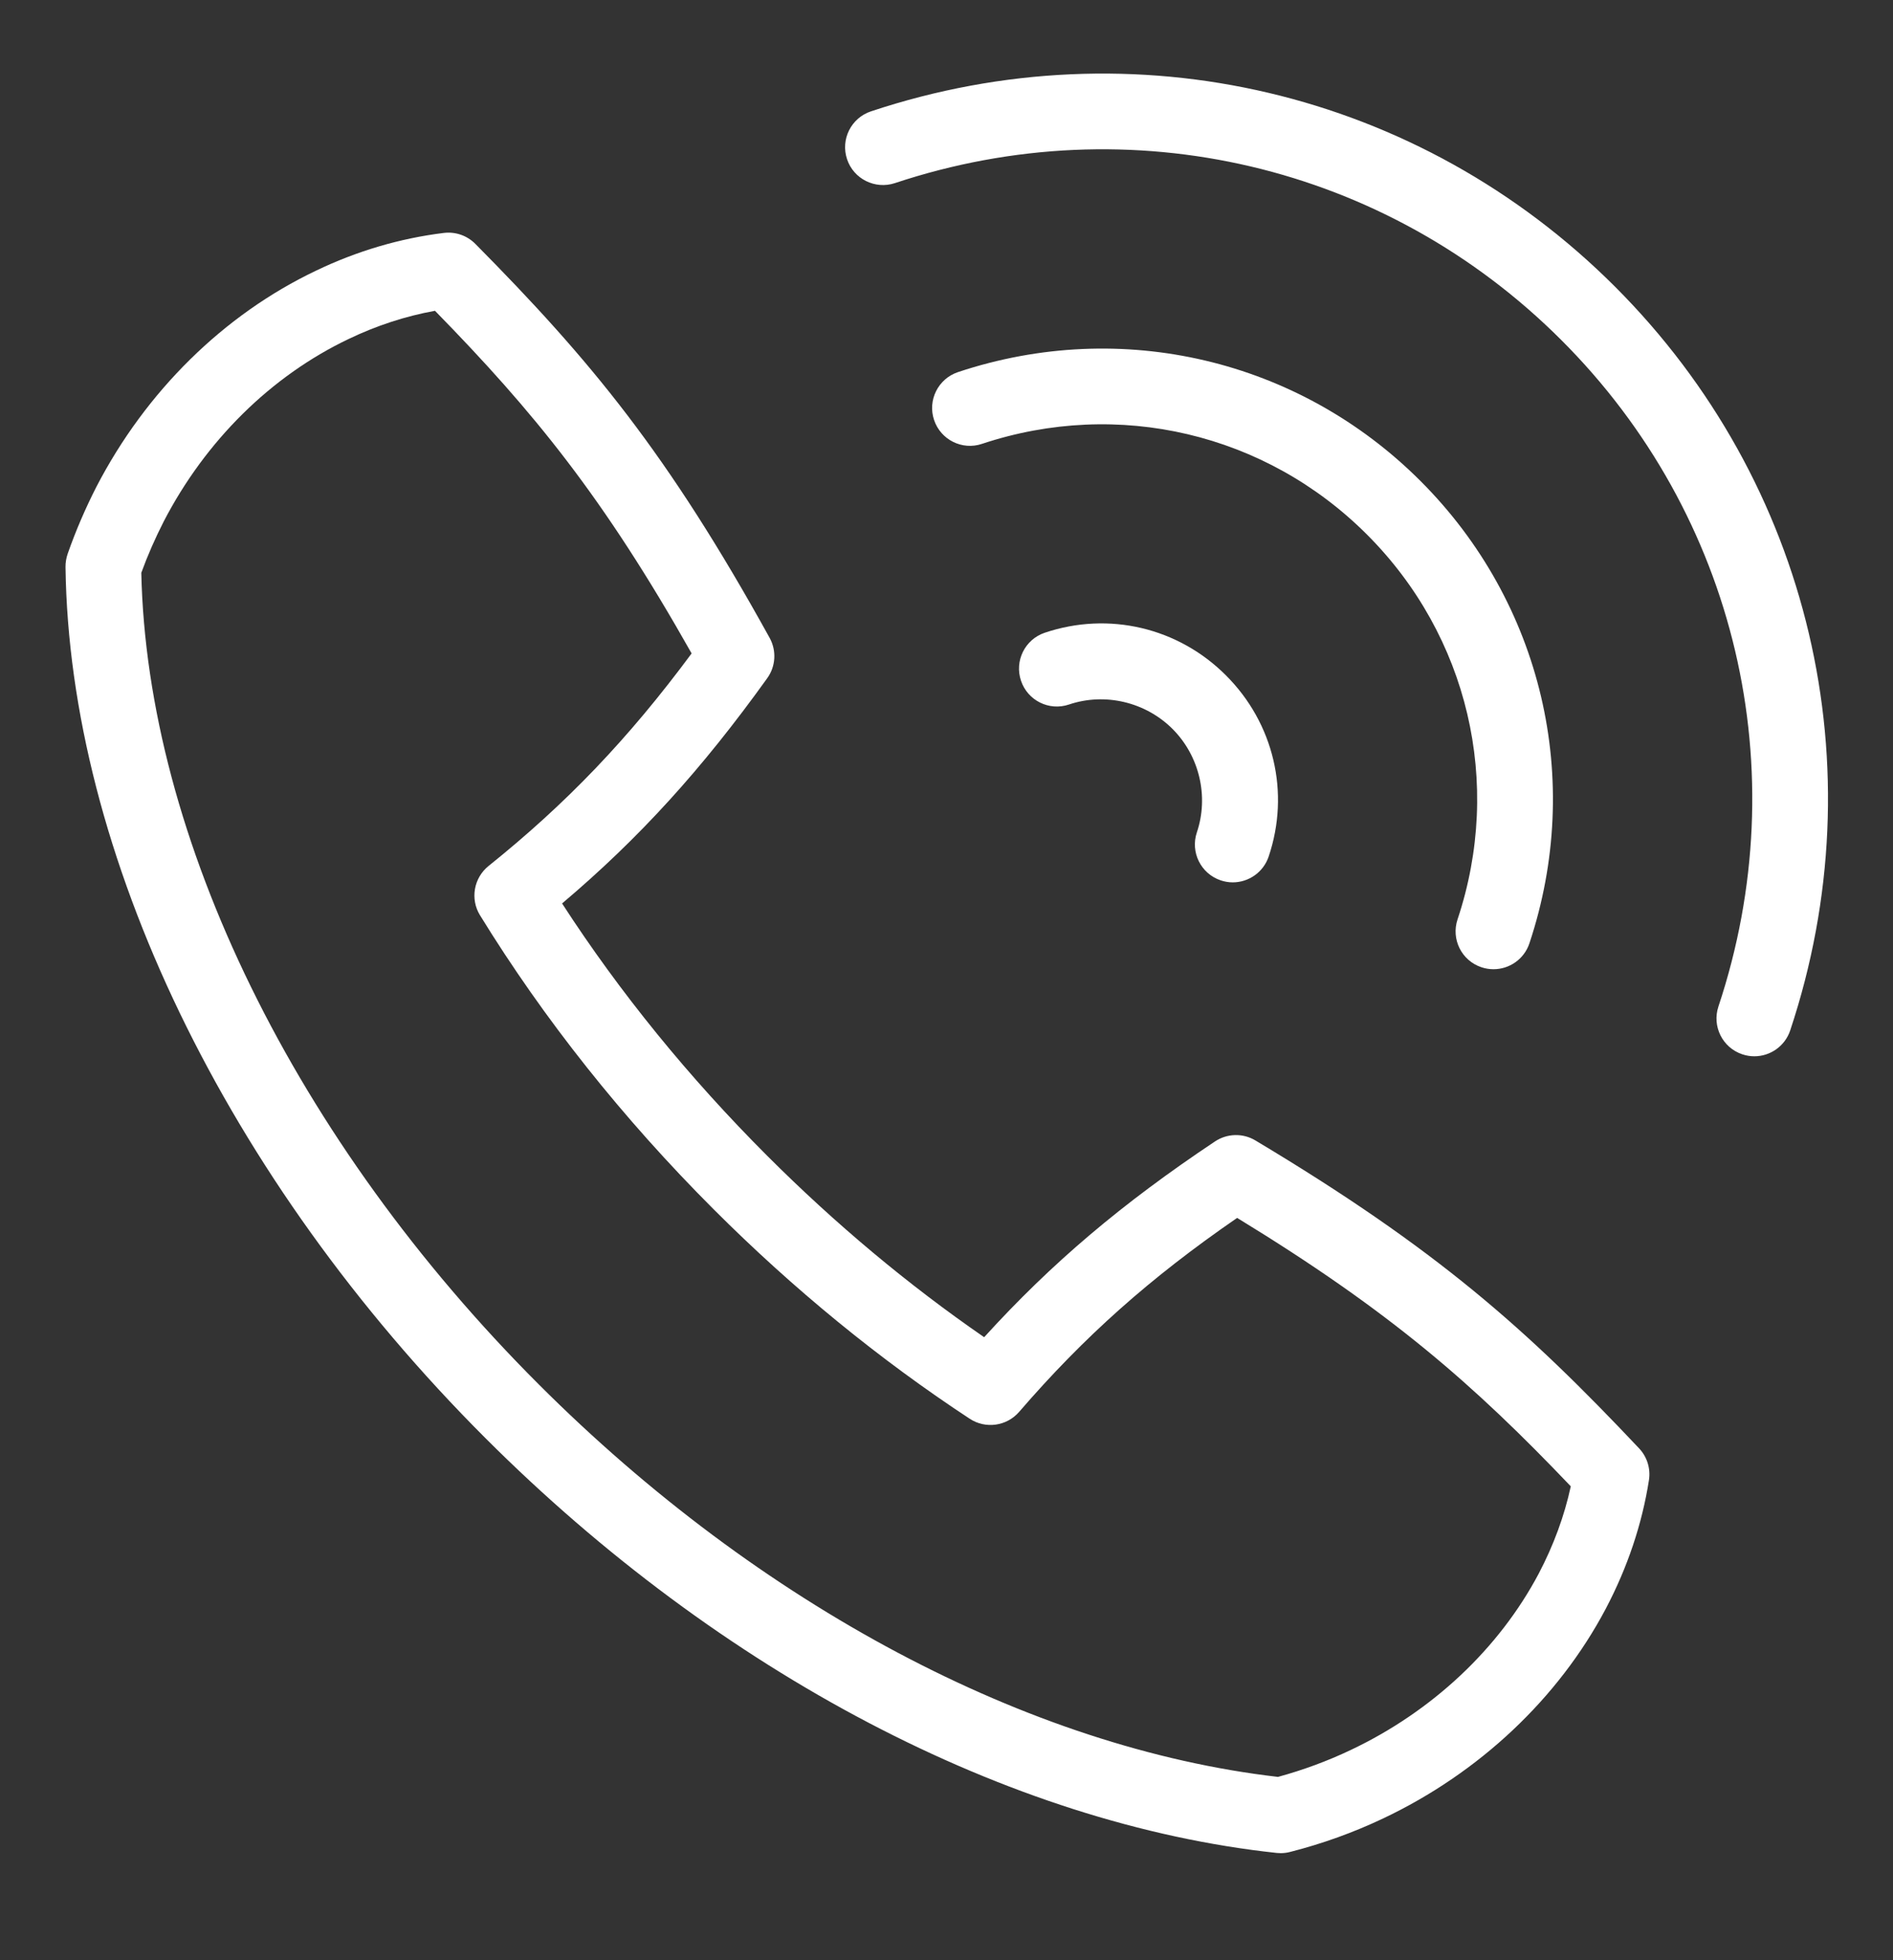
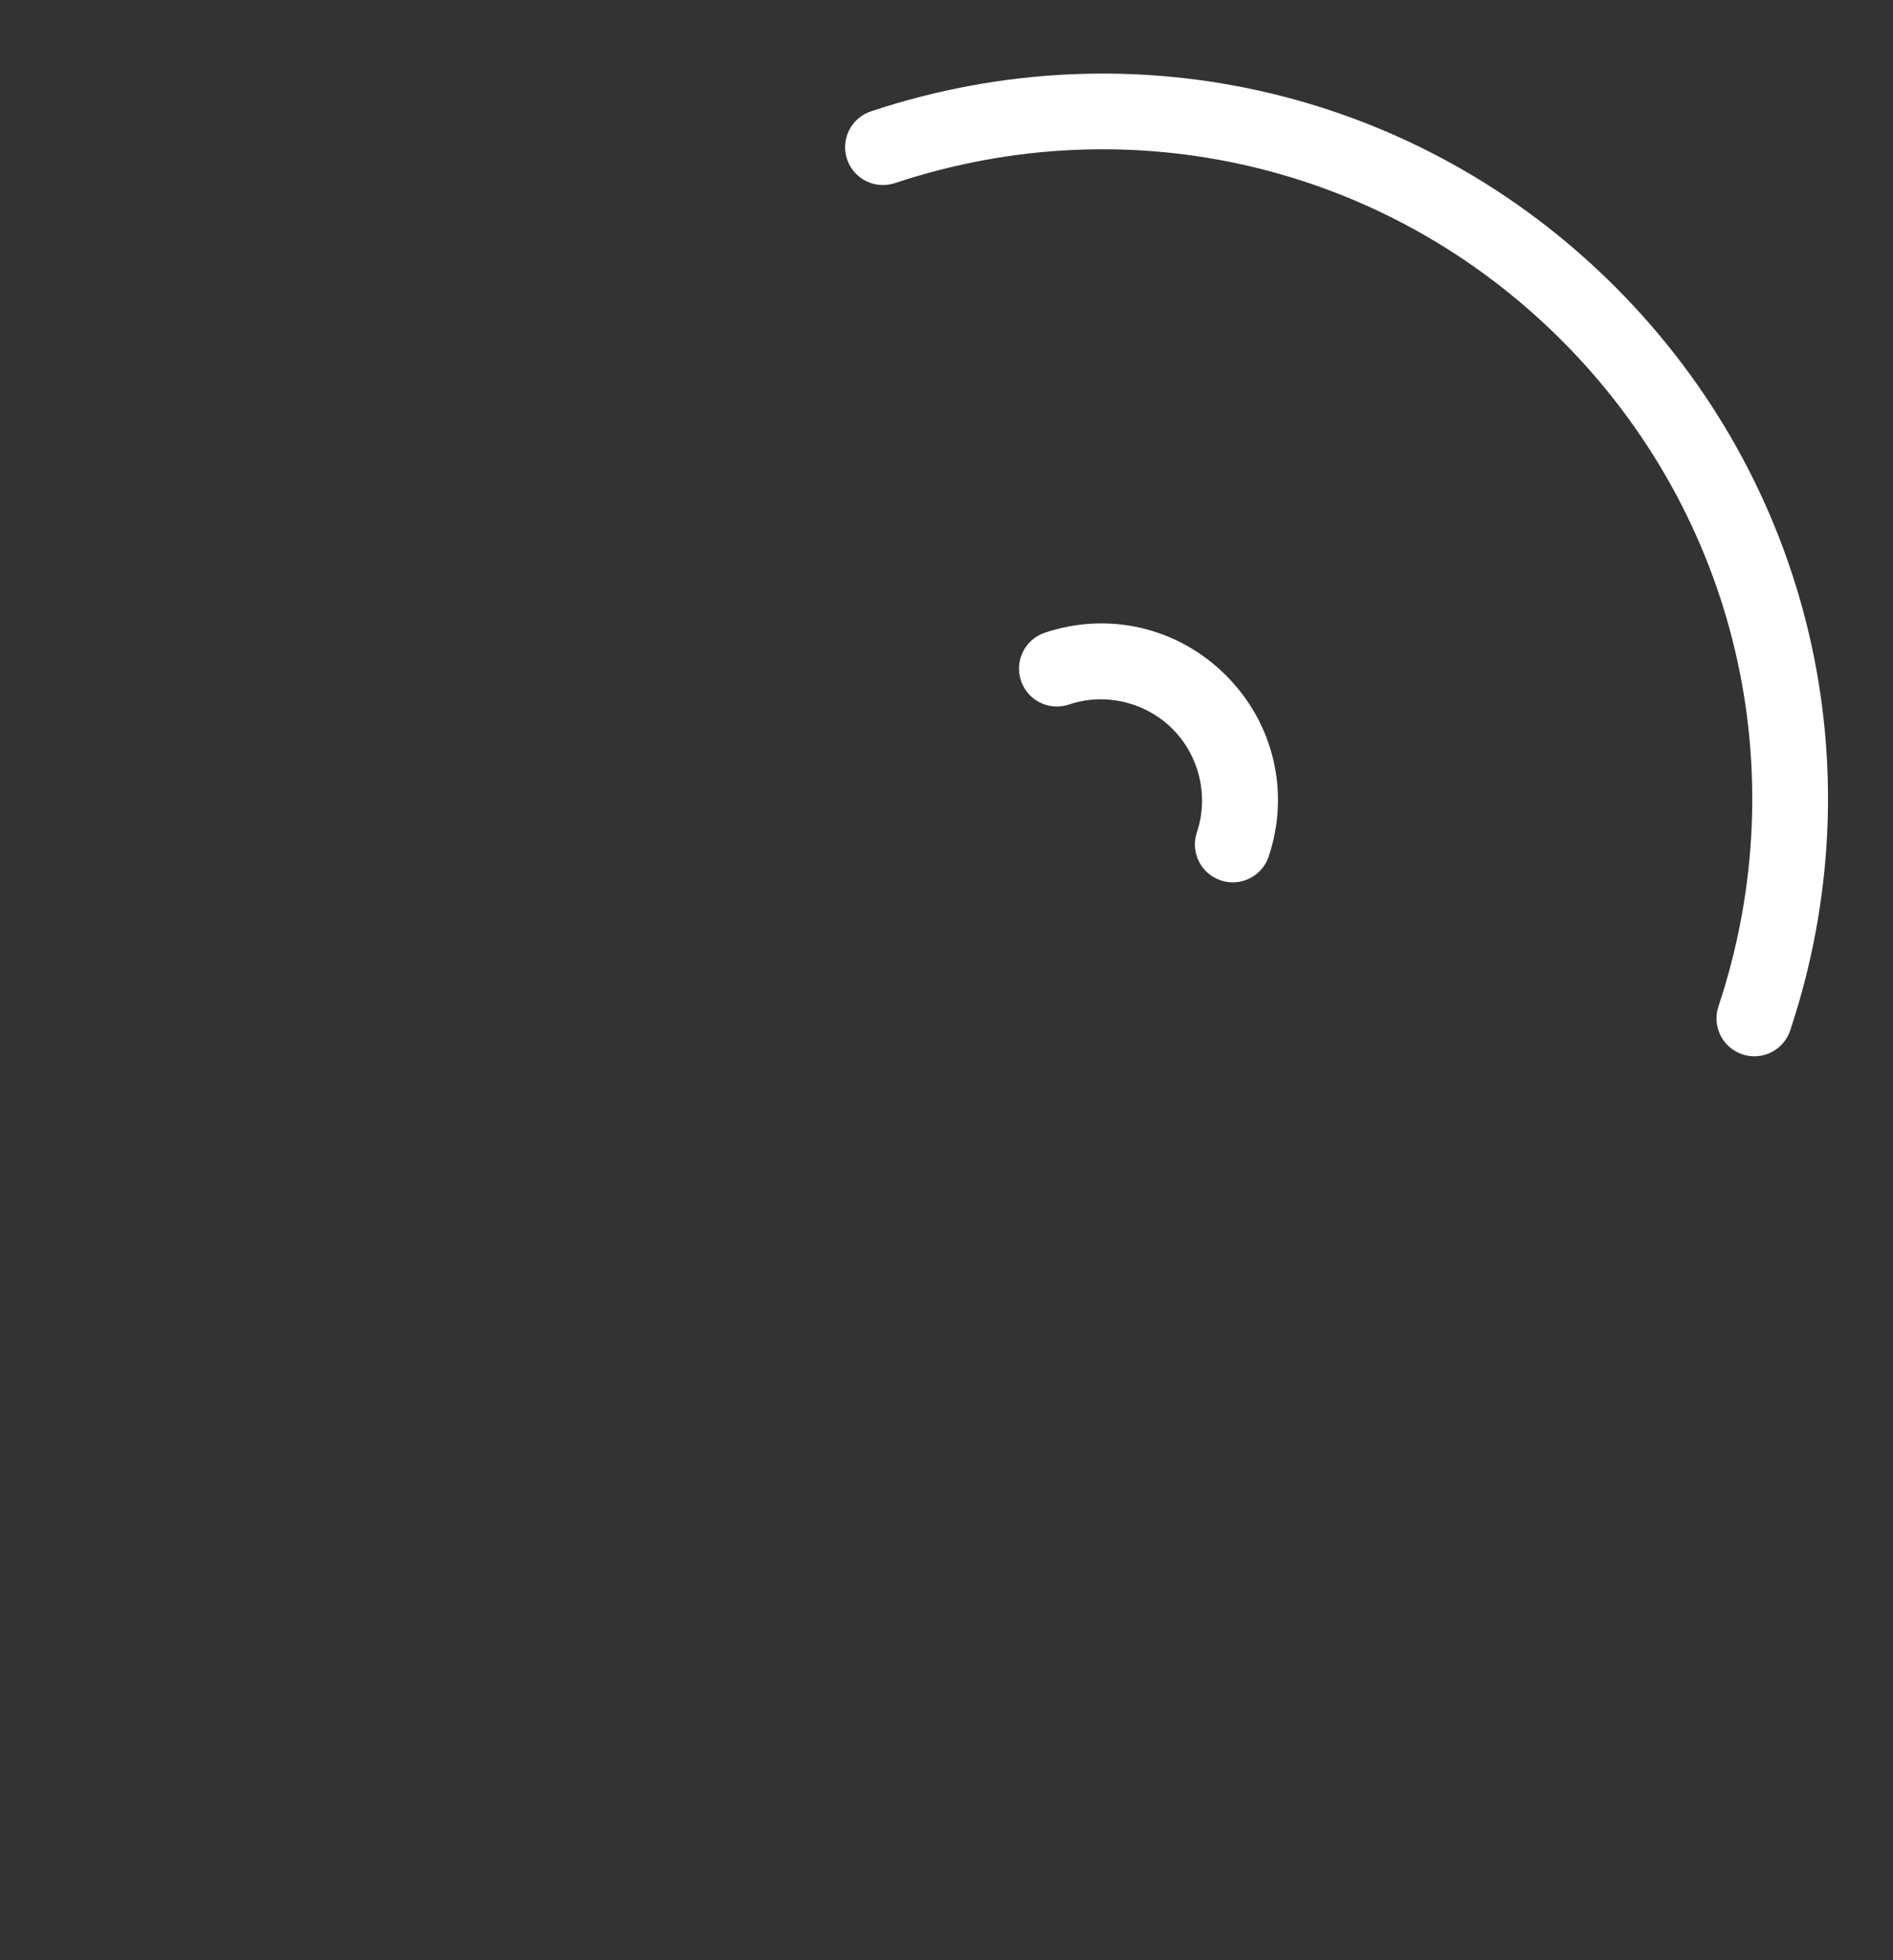
<svg xmlns="http://www.w3.org/2000/svg" width="28" height="29" viewBox="0 0 28 29" fill="none">
  <rect x="0" y="0" width="28" height="29" fill="#333333" stroke="none" />
-   <path d="M18.944 27.416C18.924 27.416 18.904 27.415 18.885 27.413C14.92 26.987 10.654 24.75 7.179 21.275C3.347 17.443 1.025 12.626 0.969 8.389C0.968 8.322 0.98 8.254 1.002 8.19C1.119 7.856 1.262 7.523 1.426 7.202C2.158 5.788 3.311 4.654 4.673 4.005C5.278 3.714 5.915 3.526 6.565 3.446C6.738 3.425 6.909 3.485 7.031 3.608C8.733 5.328 9.873 6.702 11.384 9.437C11.488 9.626 11.475 9.858 11.348 10.034C10.381 11.382 9.455 12.401 8.314 13.366C9.166 14.682 10.186 15.937 11.351 17.102C12.356 18.107 13.432 19.007 14.557 19.783C15.554 18.686 16.598 17.803 17.971 16.887C18.151 16.767 18.384 16.761 18.569 16.872C21.251 18.477 22.584 19.666 24.244 21.427C24.363 21.553 24.417 21.727 24.39 21.898C24.288 22.549 24.073 23.19 23.75 23.803C23.049 25.128 21.88 26.229 20.46 26.902C20.026 27.108 19.563 27.276 19.083 27.398C19.038 27.41 18.991 27.416 18.944 27.416ZM2.09 8.474C2.175 12.396 4.368 16.881 7.971 20.483C11.238 23.75 15.216 25.861 18.903 26.288C19.277 26.186 19.639 26.052 19.979 25.89C21.184 25.319 22.171 24.392 22.76 23.28C22.98 22.861 23.139 22.428 23.234 21.989C21.796 20.48 20.565 19.402 18.299 18.018C17.011 18.905 16.033 19.777 15.075 20.887C14.891 21.1 14.578 21.144 14.343 20.989C13.01 20.113 11.737 19.072 10.559 17.894C9.211 16.546 8.048 15.082 7.1 13.541C6.952 13.301 7.007 12.988 7.227 12.811C8.38 11.885 9.293 10.932 10.23 9.667C8.926 7.355 7.891 6.088 6.434 4.598C5.998 4.677 5.569 4.817 5.157 5.015C4.011 5.561 3.041 6.519 2.422 7.714C2.296 7.961 2.184 8.216 2.09 8.474Z" fill="white" />
  <path d="M25.949 15.627C25.891 15.627 25.831 15.618 25.772 15.598C25.479 15.501 25.32 15.184 25.418 14.89C26.578 11.402 25.688 7.624 23.095 5.032C20.503 2.439 16.725 1.549 13.237 2.709C12.944 2.806 12.626 2.648 12.529 2.355C12.431 2.061 12.59 1.744 12.884 1.647C16.776 0.352 20.993 1.346 23.887 4.24C26.781 7.134 27.775 11.35 26.48 15.243C26.402 15.478 26.184 15.627 25.949 15.627Z" fill="white" />
-   <path d="M22.091 14.339C22.032 14.339 21.972 14.33 21.913 14.31C21.62 14.213 21.461 13.896 21.559 13.602C22.231 11.588 21.717 9.406 20.219 7.908C18.721 6.409 16.539 5.896 14.524 6.567C14.232 6.665 13.914 6.507 13.816 6.213C13.718 5.92 13.877 5.603 14.17 5.505C16.59 4.699 19.211 5.316 21.011 7.116C22.811 8.916 23.428 11.537 22.622 13.956C22.544 14.191 22.325 14.339 22.091 14.339Z" fill="white" />
  <path d="M18.234 13.054C18.175 13.054 18.114 13.044 18.055 13.024C17.762 12.925 17.605 12.608 17.703 12.315C17.883 11.783 17.741 11.182 17.343 10.784C16.944 10.385 16.343 10.243 15.811 10.423C15.518 10.522 15.2 10.364 15.102 10.071C15.003 9.778 15.16 9.46 15.453 9.361C16.399 9.042 17.427 9.284 18.134 9.992C18.842 10.7 19.084 11.727 18.765 12.673C18.686 12.906 18.468 13.054 18.234 13.054Z" fill="white" />
</svg>